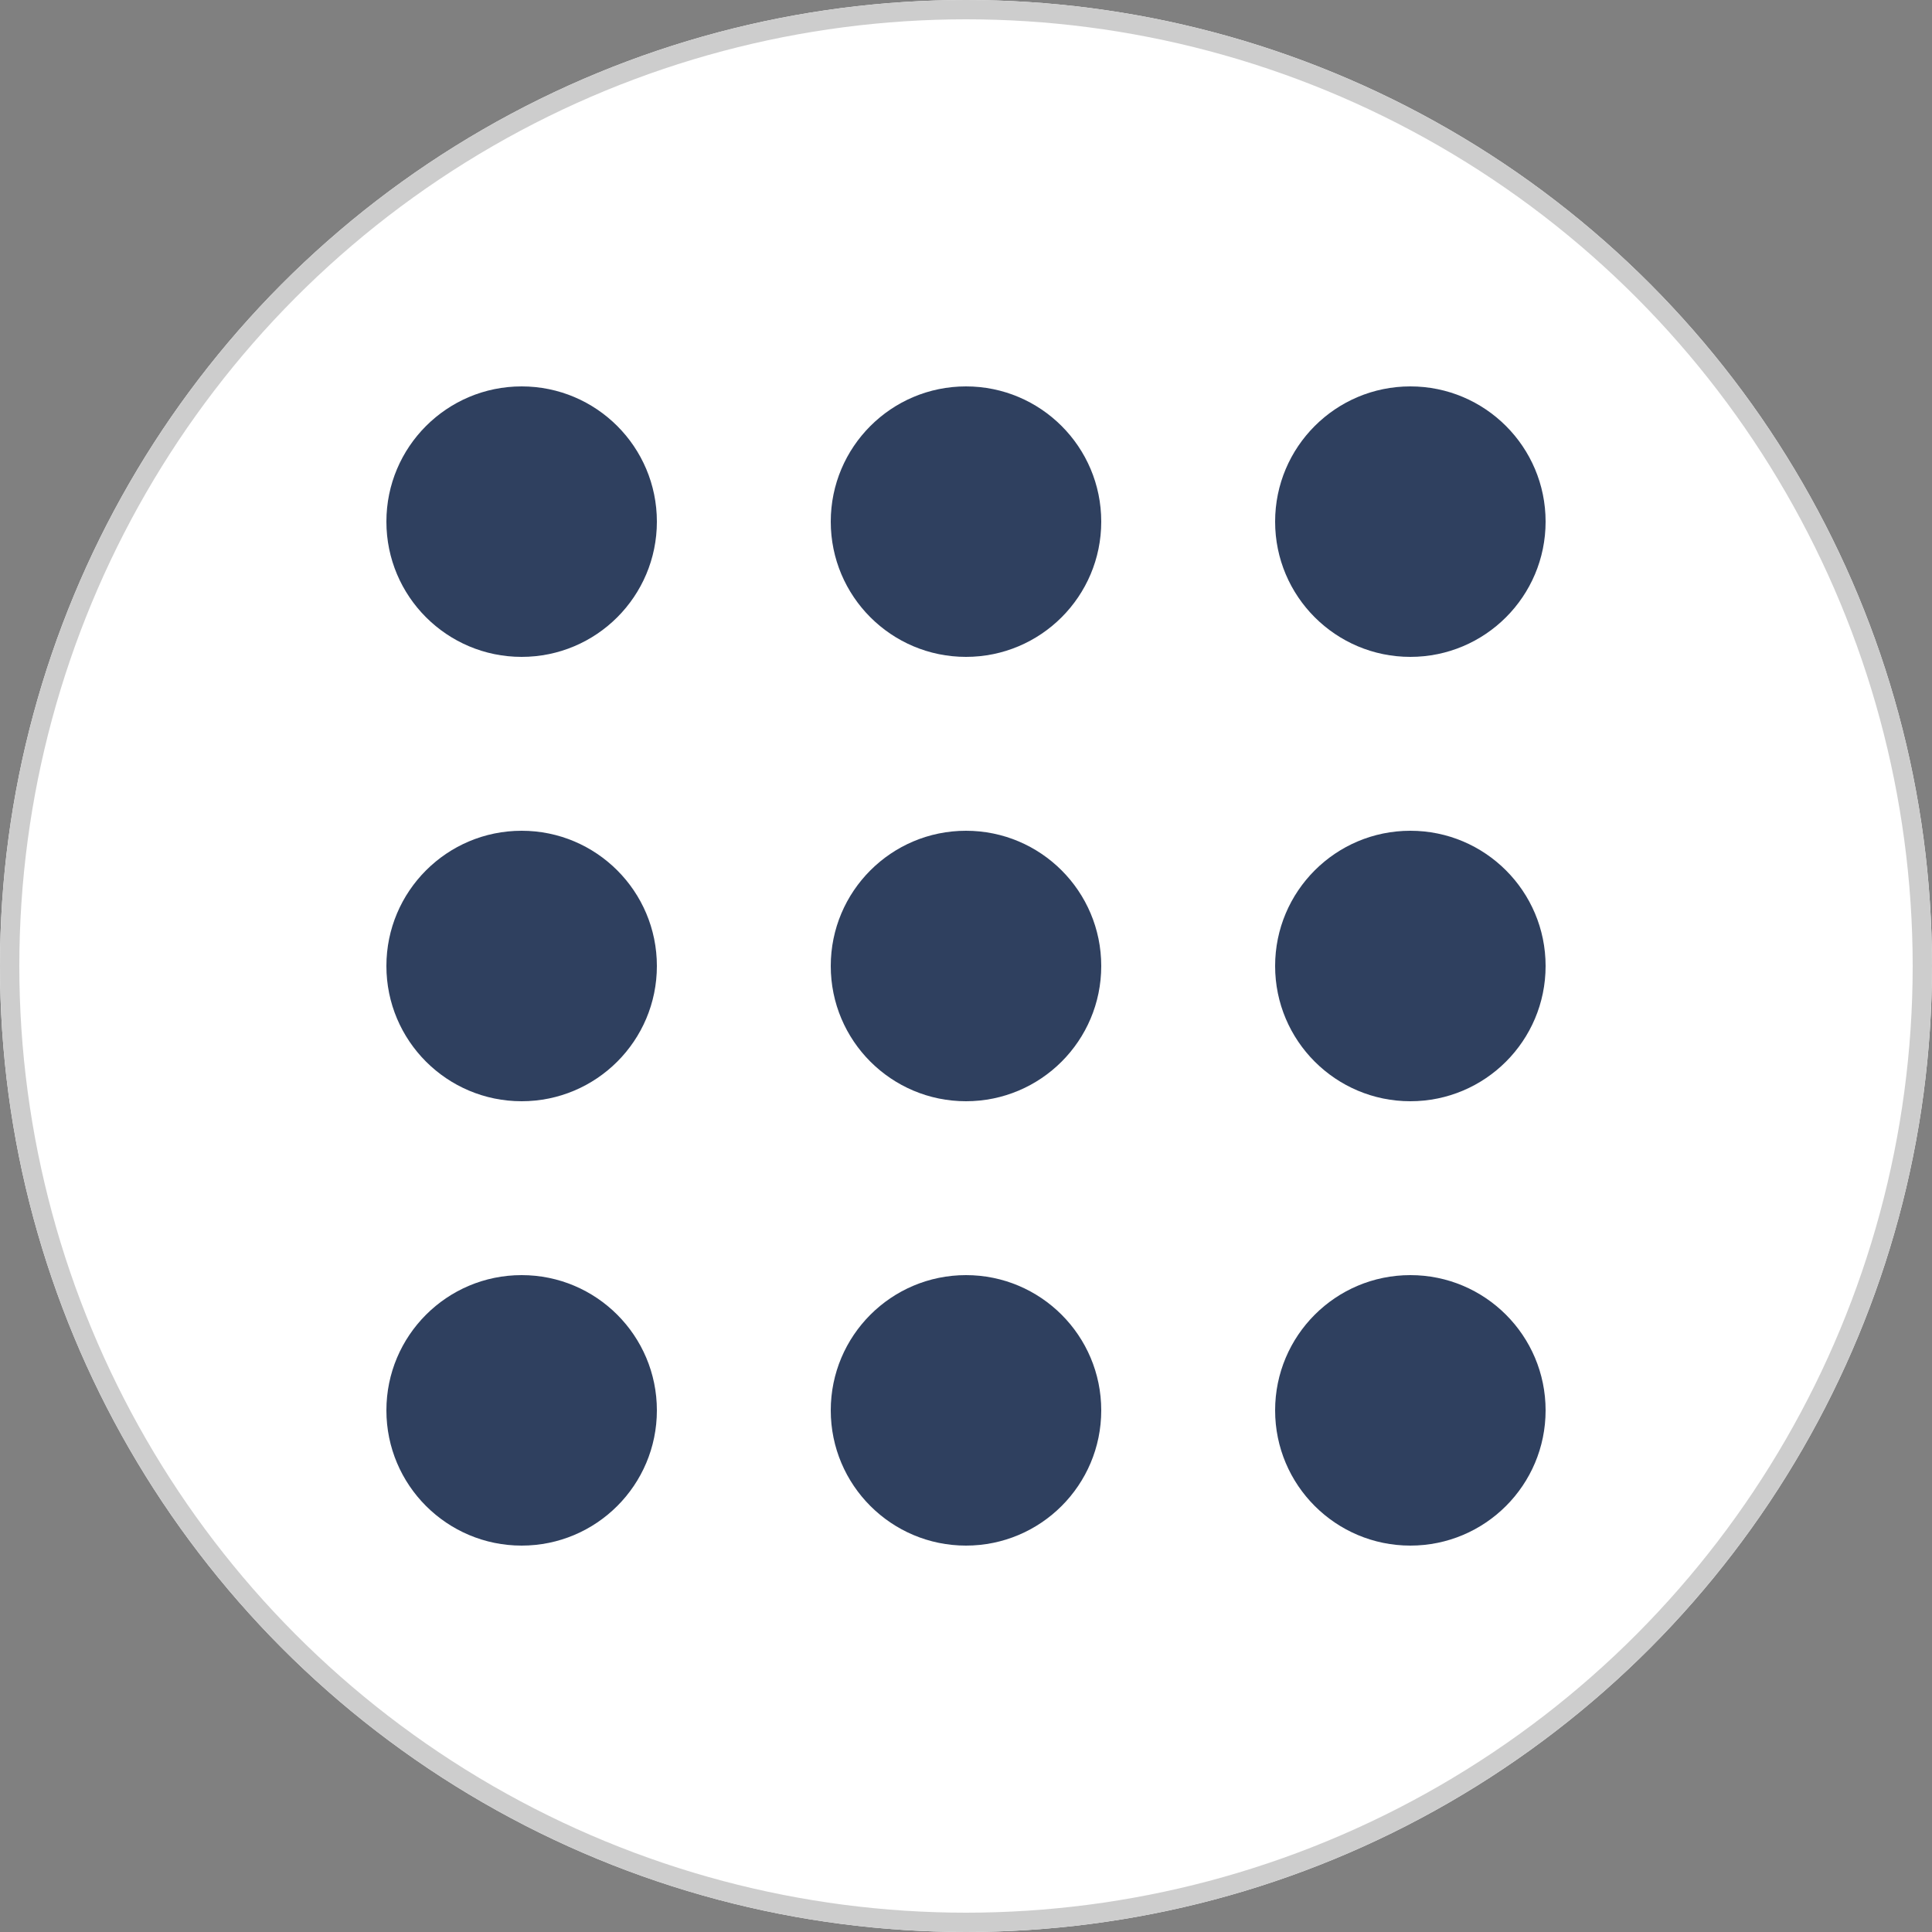
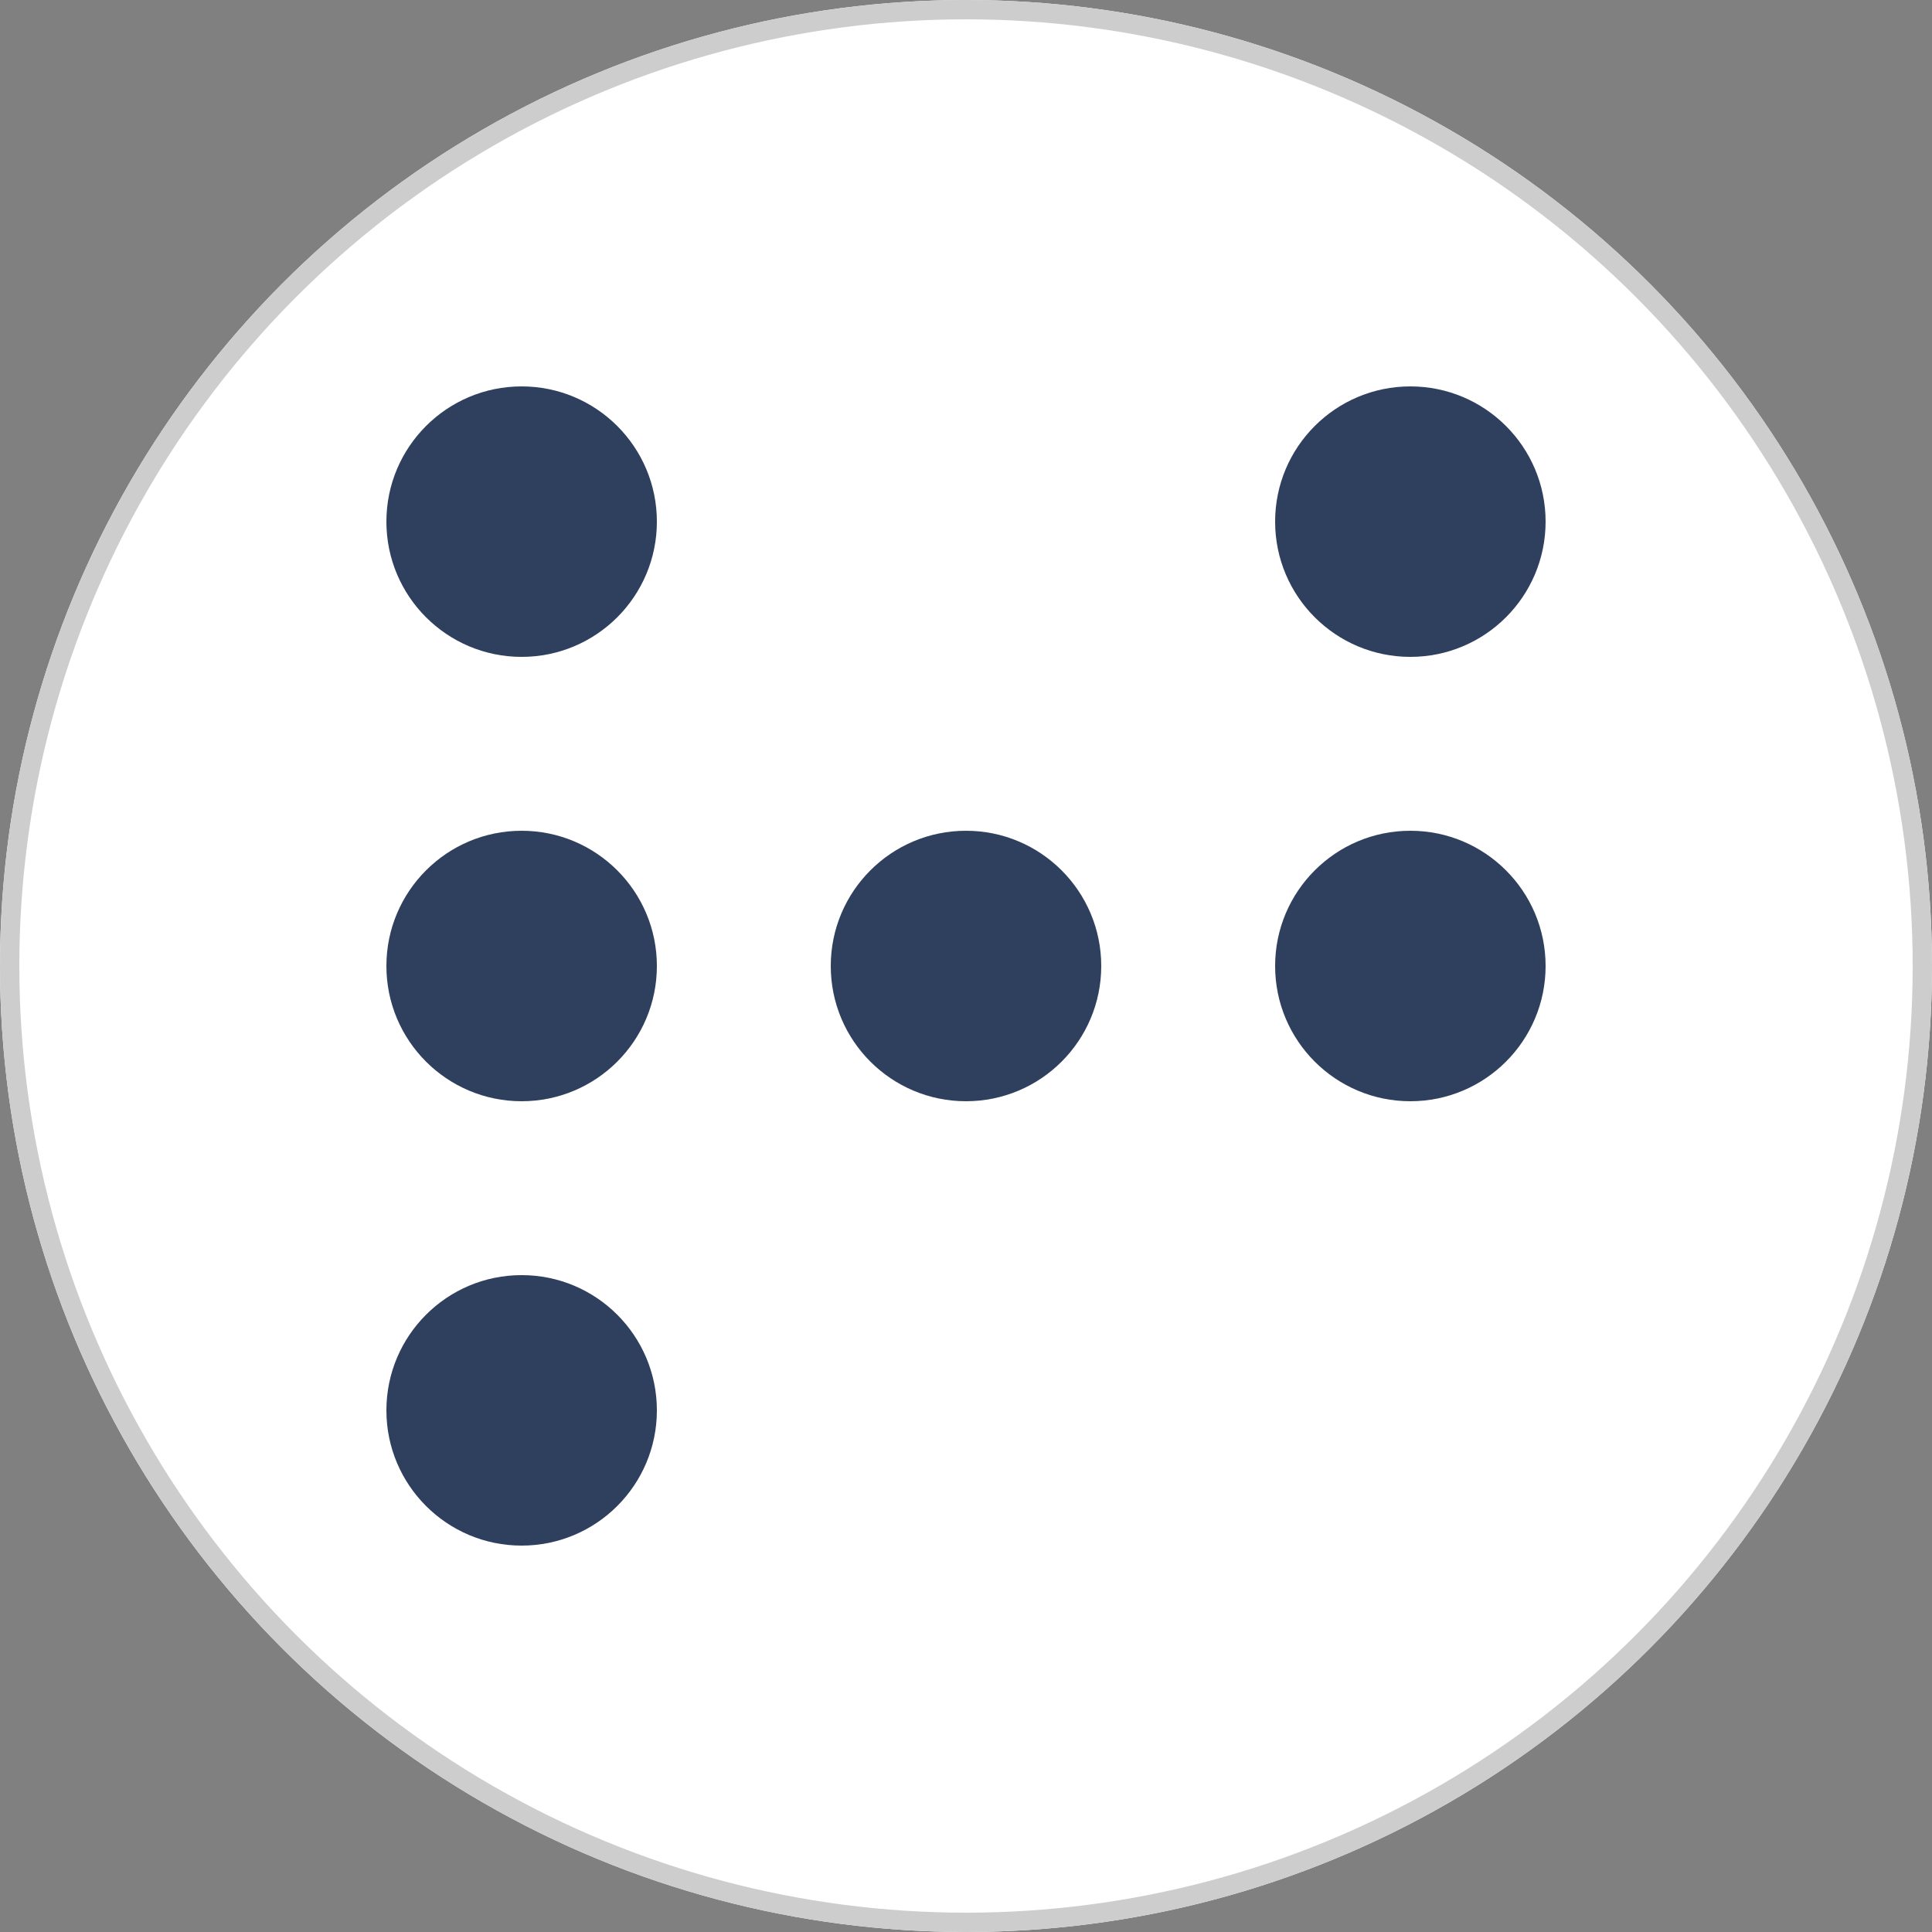
<svg xmlns="http://www.w3.org/2000/svg" xmlns:xlink="http://www.w3.org/1999/xlink" height="100px" width="100px" version="1.1" viewBox="0 0 100 100">
  <rect x="0" y="0" width="100" height="100" fill="#808080" stroke="none" />
  <title>ROS</title>
  <desc>Created with Sketch.</desc>
  <defs>
    <circle id="path-1" cy="50" cx="50" r="50" />
  </defs>
  <g id="Page-1" fill-rule="evenodd" fill="none">
    <g id="ROS">
      <mask id="mask-2" fill="white">
        <use xlink:href="#path-1" />
      </mask>
      <g id="Oval-Copy" transform="translate(50 50) rotate(180) translate(-50 -50)">
        <use xlink:href="#path-1" fill-rule="evenodd" fill="#FFFFFF" />
        <circle cx="50" stroke="#CDCDCD" r="49.5" cy="50" />
      </g>
      <g id="Group" mask="url(#mask-2)" fill="#2F405F">
        <g transform="translate(20 20)">
          <circle id="Oval" cy="7" cx="7" r="7" />
          <circle id="Oval-Copy-2" cy="7" cx="53" r="7" />
-           <circle id="Oval-Copy-3" cy="7" cx="30" r="7" />
          <circle id="Oval" cy="53" cx="7" r="7" />
-           <circle id="Oval-Copy-2" cy="53" cx="53" r="7" />
-           <circle id="Oval-Copy-3" cy="53" cx="30" r="7" />
          <circle id="Oval" cy="30" cx="7" r="7" />
          <circle id="Oval-Copy-2" cy="30" cx="53" r="7" />
          <circle id="Oval-Copy-3" cy="30" cx="30" r="7" />
        </g>
      </g>
    </g>
  </g>
</svg>